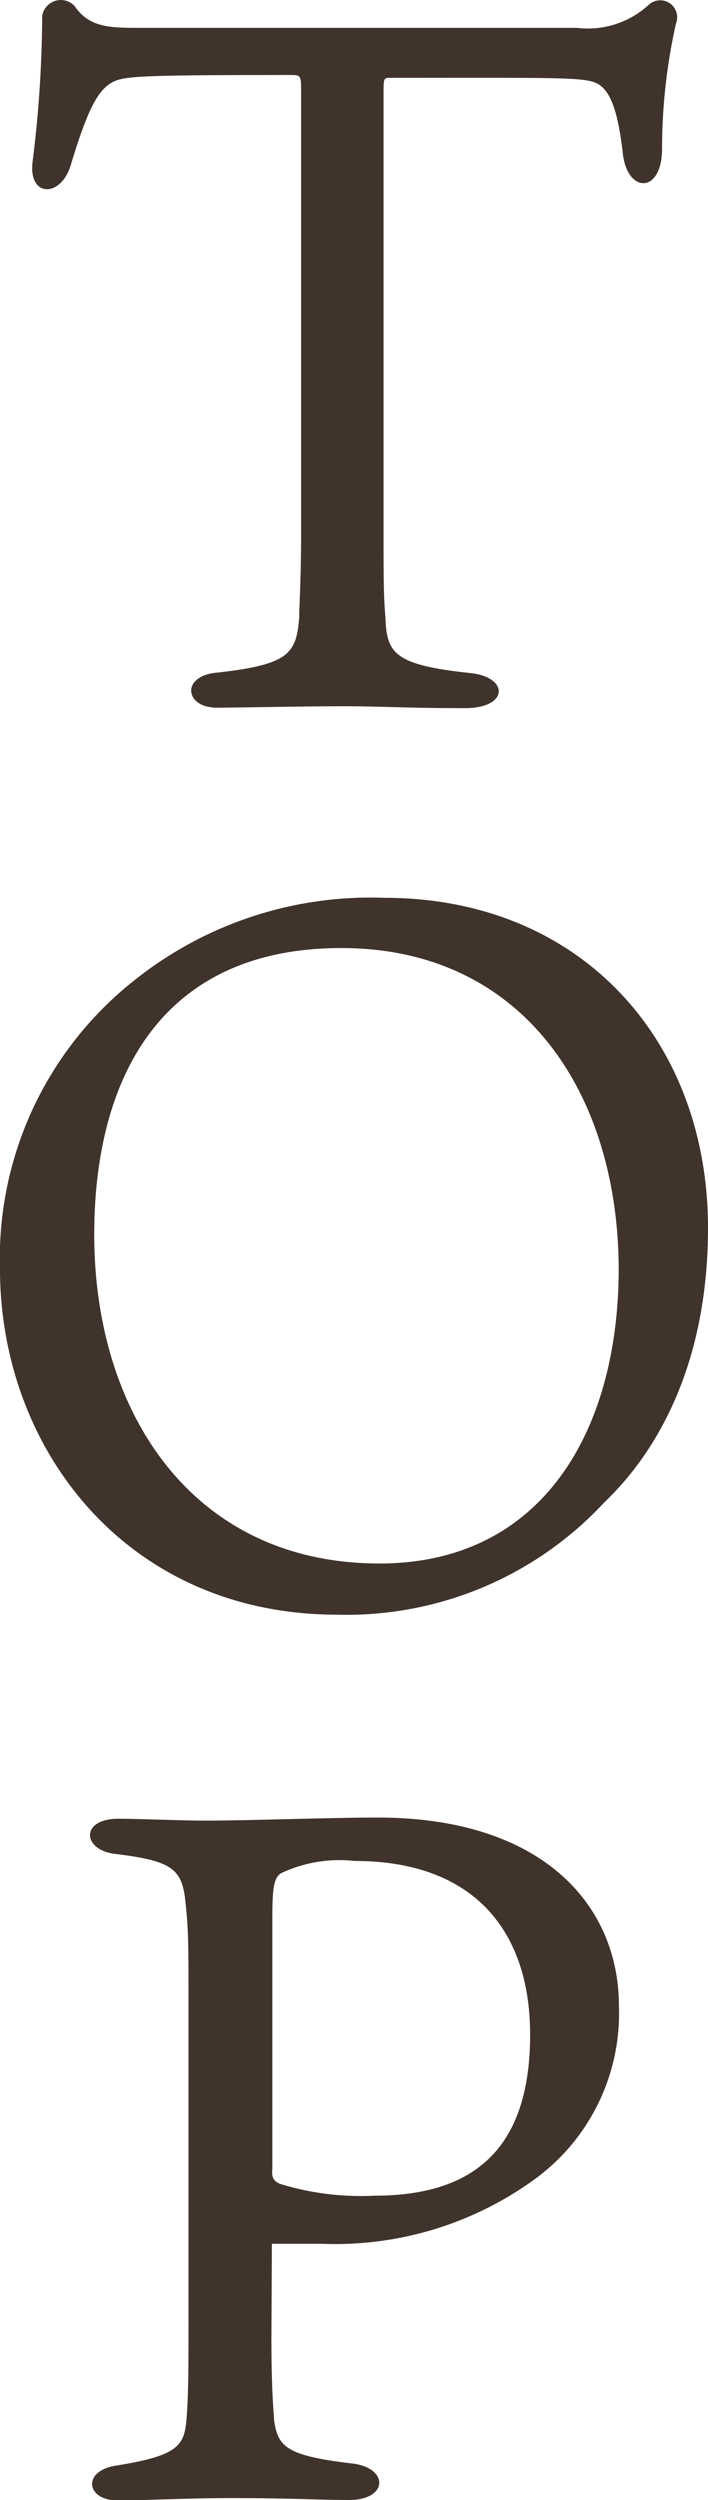
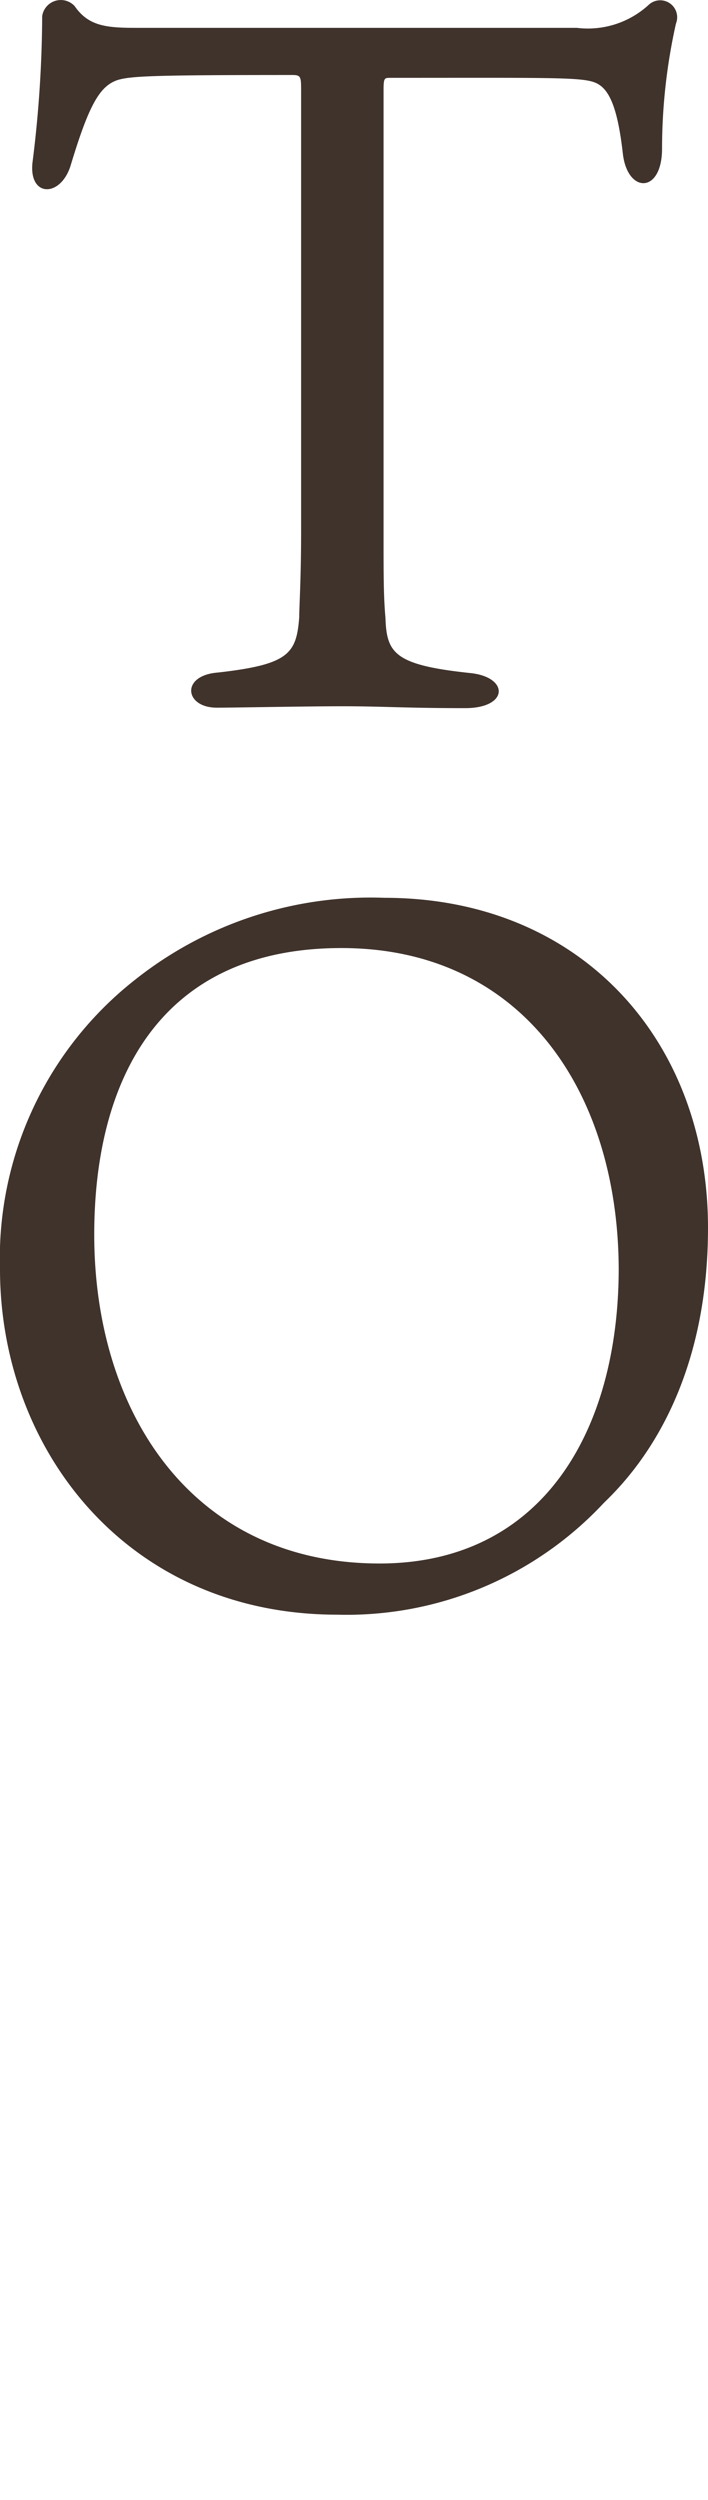
<svg xmlns="http://www.w3.org/2000/svg" viewBox="0 0 30.05 105.98">
  <defs>
    <style>.cls-1{fill:#40332c;}</style>
  </defs>
  <g id="レイヤー_2" data-name="レイヤー 2">
    <g id="レイヤー_1-2" data-name="レイヤー 1">
      <path class="cls-1" d="M5,3.39c-.75.25-1.21,1-2,3.62-.42,1.37-1.79,1.37-1.62-.13A50.74,50.74,0,0,0,1.79.68.8.8,0,0,1,3.17.26c.58.84,1.33.92,2.58.92H24.48a3.82,3.82,0,0,0,3.08-1A.72.72,0,0,1,28.69,1,24.28,24.28,0,0,0,28.1,6.3c0,1.91-1.45,1.91-1.66.25-.21-1.87-.54-2.71-1.08-3s-1.63-.25-8.79-.25c-.25,0-.29,0-.29.5v18.9c0,1.75,0,2.58.08,3.49.05,1.5.38,2,3.58,2.34,1.67.16,1.67,1.49-.2,1.49-2.5,0-3.54-.08-5.17-.08S10,30,9.2,30c-1.37,0-1.54-1.37.05-1.49,3-.34,3.33-.79,3.45-2.34,0-.49.08-1.58.08-3.7V3.89c0-.63,0-.71-.37-.71C6.58,3.18,5.58,3.22,5,3.39Z" />
      <path class="cls-1" d="M30.05,52.05c0,7-3.16,10.45-4.41,11.65a14.93,14.93,0,0,1-11.32,4.75C5.37,68.45,0,61.41,0,53.8A15,15,0,0,1,5.75,41.52a16.07,16.07,0,0,1,10.57-3.46C24.64,38.06,30.05,44.1,30.05,52.05ZM14.49,40.19C6.79,40.19,4,45.76,4,52.34c0,7.53,4.16,13.94,12.11,13.94,6.87,0,10.15-5.57,10.15-12.52C26.22,46.26,22.15,40.19,14.49,40.19Z" />
-       <path class="cls-1" d="M11.52,99.12c0,2.08.08,2.95.12,3.53.17,1.09.54,1.46,3.37,1.79,1.5.21,1.46,1.54-.2,1.54-1.29,0-2.34-.08-5.08-.08C8,105.9,6,106,5,106c-1.37,0-1.54-1.29,0-1.49,2.58-.42,2.83-.84,2.92-2S8,99.91,8,97.33V84.84c0-2.33,0-3-.12-4.12-.13-1.5-.55-1.83-3-2.13-1.38-.16-1.5-1.49.16-1.49.75,0,2.75.08,3.62.08,1.92,0,5.33-.13,7.37-.13,7,0,10.24,3.71,10.24,8a8.7,8.7,0,0,1-3.45,7.24,14.43,14.43,0,0,1-9.16,2.83c-.58,0-1.75,0-2.12,0Zm.37-6.54a11.65,11.65,0,0,0,4,.5c4.24,0,6.61-2,6.61-6.83,0-4.33-2.33-7.36-7.45-7.36a5.81,5.81,0,0,0-3.08.5c-.33.16-.41.58-.41,1.83v10.7C11.52,92.29,11.6,92.46,11.89,92.58Z" />
    </g>
  </g>
</svg>